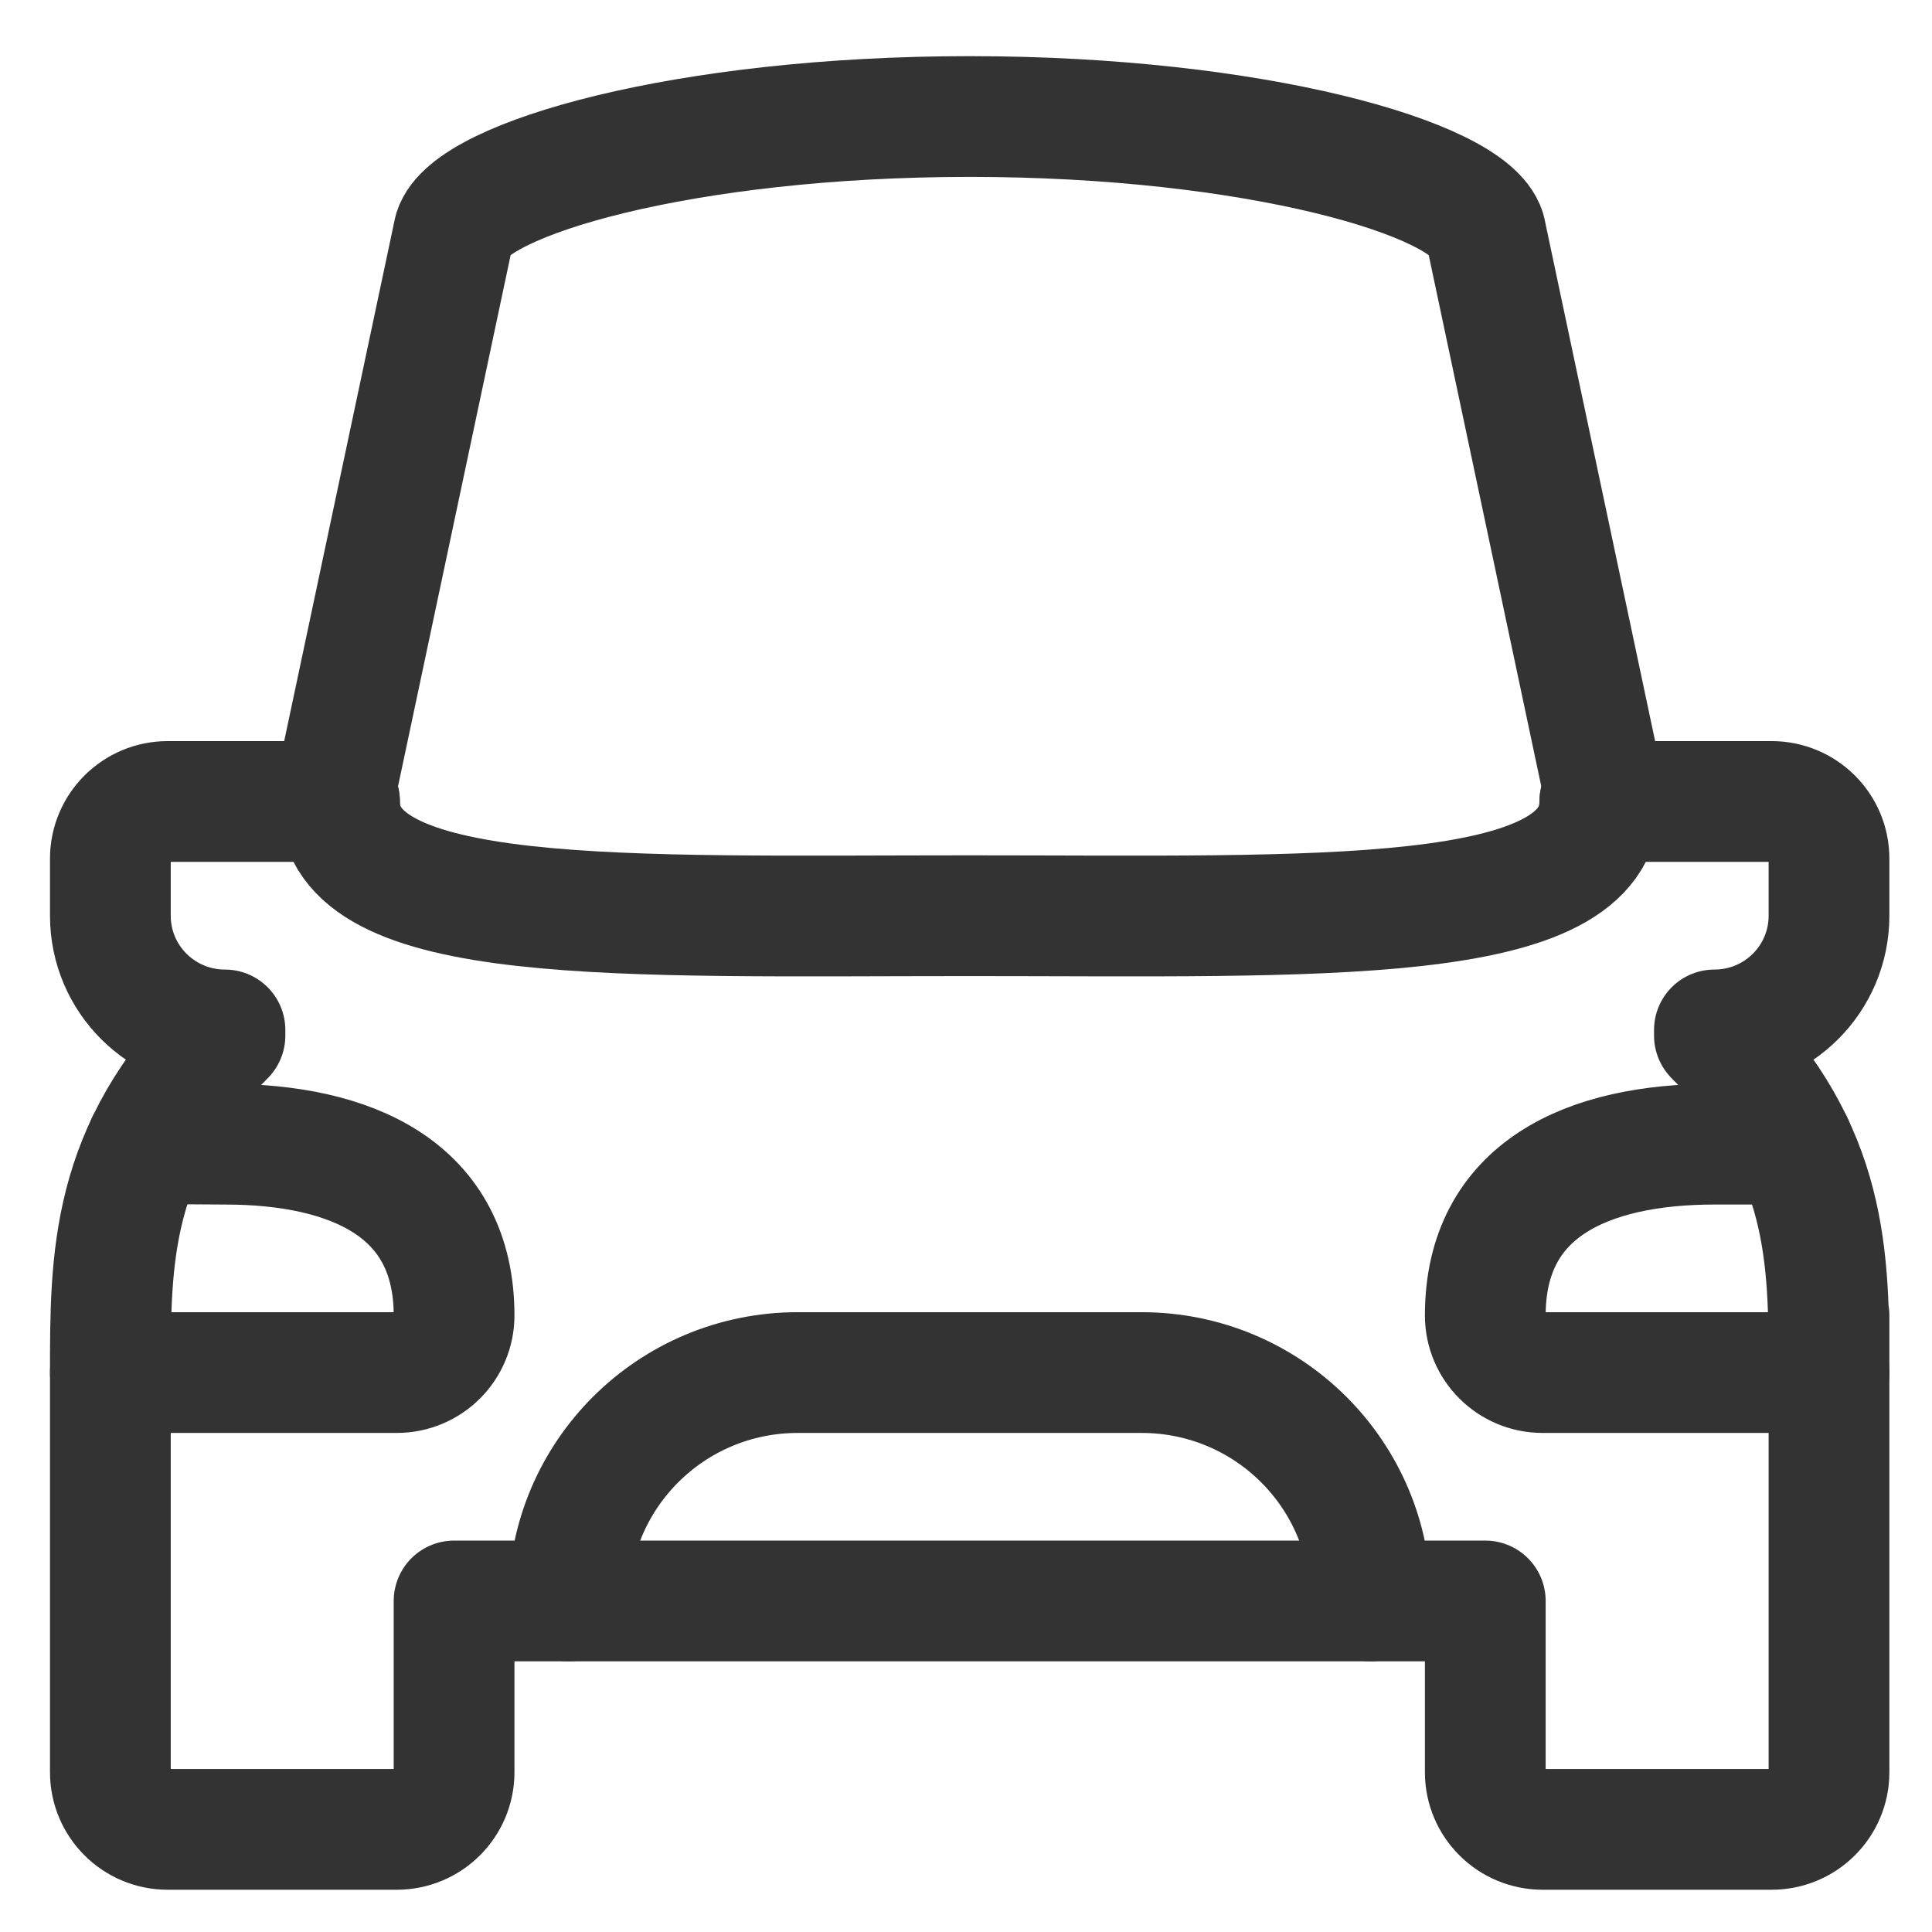
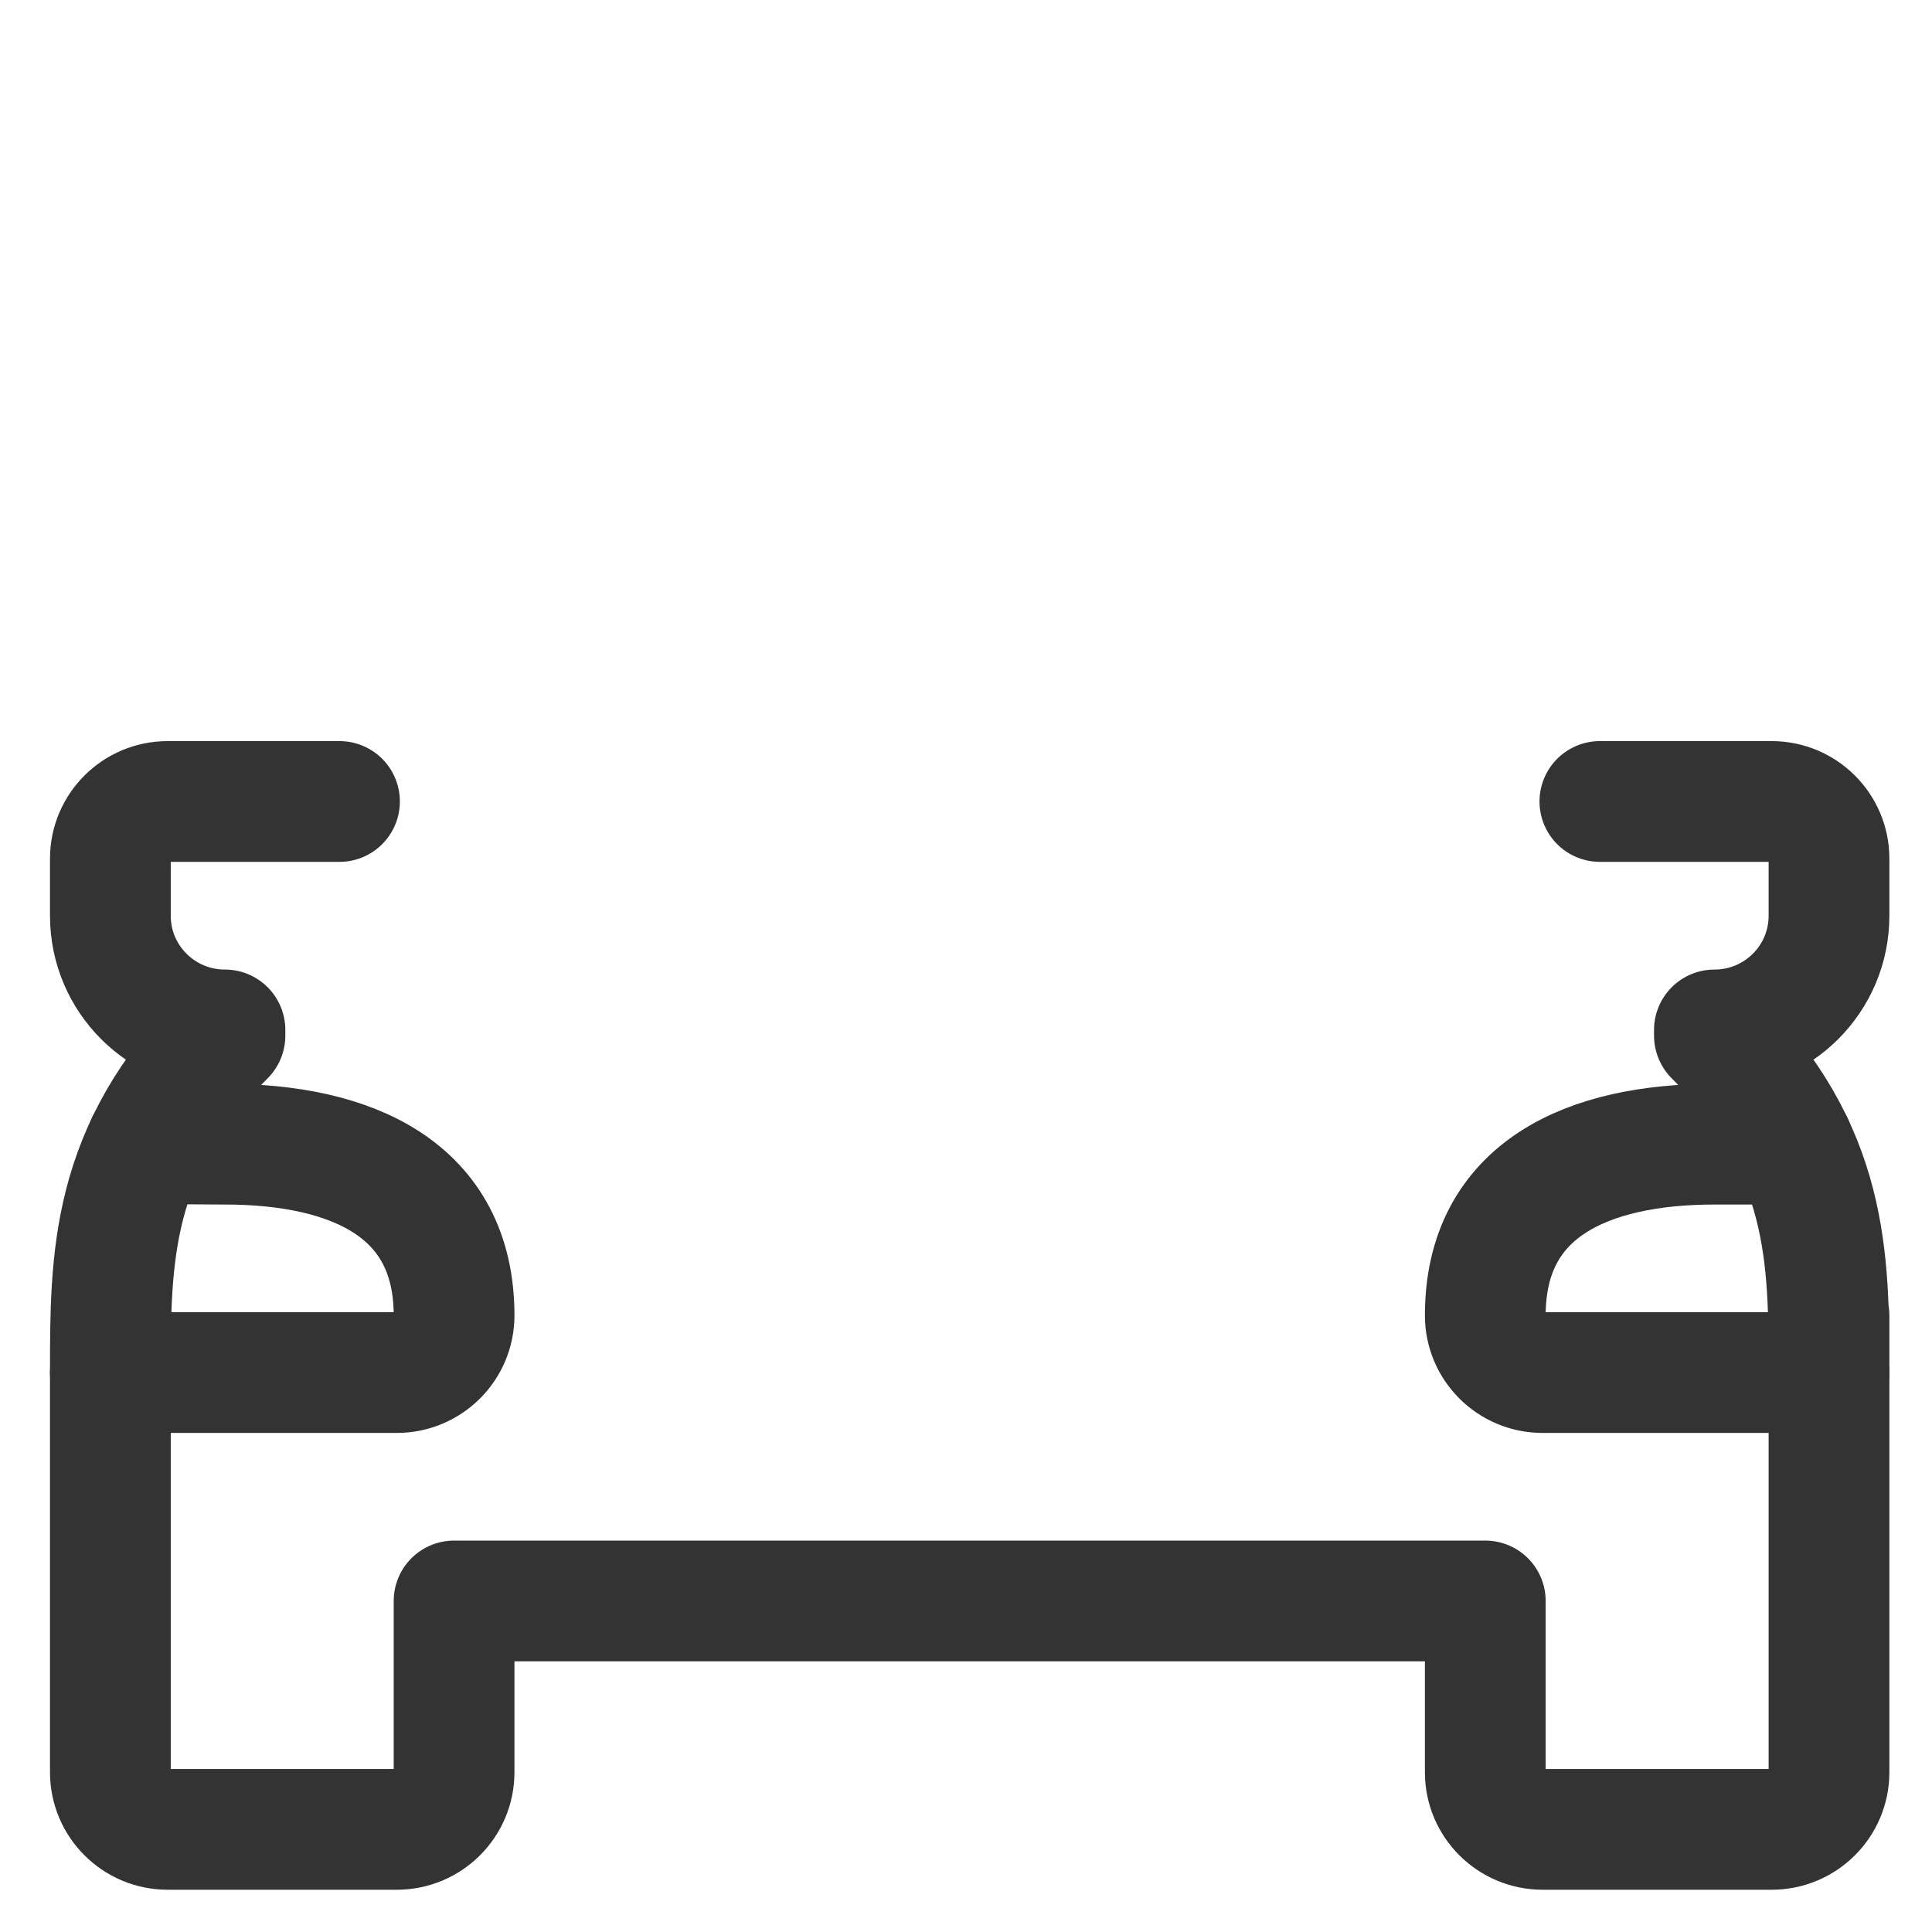
<svg xmlns="http://www.w3.org/2000/svg" width="32" height="32" viewBox="0 0 32 32" fill="none">
-   <path d="M22.703 26.517C22.703 24.426 21.006 22.734 18.908 22.734H13.214C11.116 22.734 9.419 24.426 9.419 26.517" stroke="#333333" stroke-width="2" stroke-linecap="round" stroke-linejoin="round" />
-   <path d="M26.498 12.776L24.601 3.822C24.329 2.958 20.781 1.93 16.061 1.93C11.341 1.93 7.793 2.958 7.521 3.822L5.623 12.776" stroke="#333333" stroke-width="2" stroke-linecap="round" stroke-linejoin="round" />
-   <path d="M26.498 13.275C26.498 15.367 21.83 15.167 16.061 15.167C10.292 15.167 5.623 15.367 5.623 13.275" stroke="#333333" stroke-width="2" stroke-linecap="round" stroke-linejoin="round" />
  <path d="M1.828 22.734H6.572C7.096 22.734 7.521 22.31 7.521 21.788C7.521 19.697 5.824 18.951 3.726 18.951L2.427 18.943" stroke="#333333" stroke-width="2" stroke-linecap="round" stroke-linejoin="round" />
  <path d="M30.294 22.734H25.55C25.026 22.734 24.601 22.31 24.601 21.788C24.601 19.697 26.298 18.951 28.396 18.951H29.699" stroke="#333333" stroke-width="2" stroke-linecap="round" stroke-linejoin="round" />
  <path d="M5.623 13.275H2.777C2.253 13.275 1.828 13.699 1.828 14.221V15.167C1.828 16.213 2.677 17.059 3.726 17.059V17.153C1.828 19.045 1.828 20.842 1.828 22.733V29.354C1.828 29.876 2.253 30.3 2.777 30.3H6.572C7.096 30.3 7.521 29.876 7.521 29.354V26.517H24.601V29.354C24.601 29.876 25.026 30.3 25.55 30.3H29.345C29.869 30.3 30.294 29.876 30.294 29.354V21.788V22.733C30.294 20.842 30.294 19.045 28.396 17.153V17.059C29.445 17.059 30.294 16.213 30.294 15.167V14.221C30.294 13.699 29.869 13.275 29.345 13.275H26.499" stroke="#333333" stroke-width="2" stroke-linecap="round" stroke-linejoin="round" />
</svg>